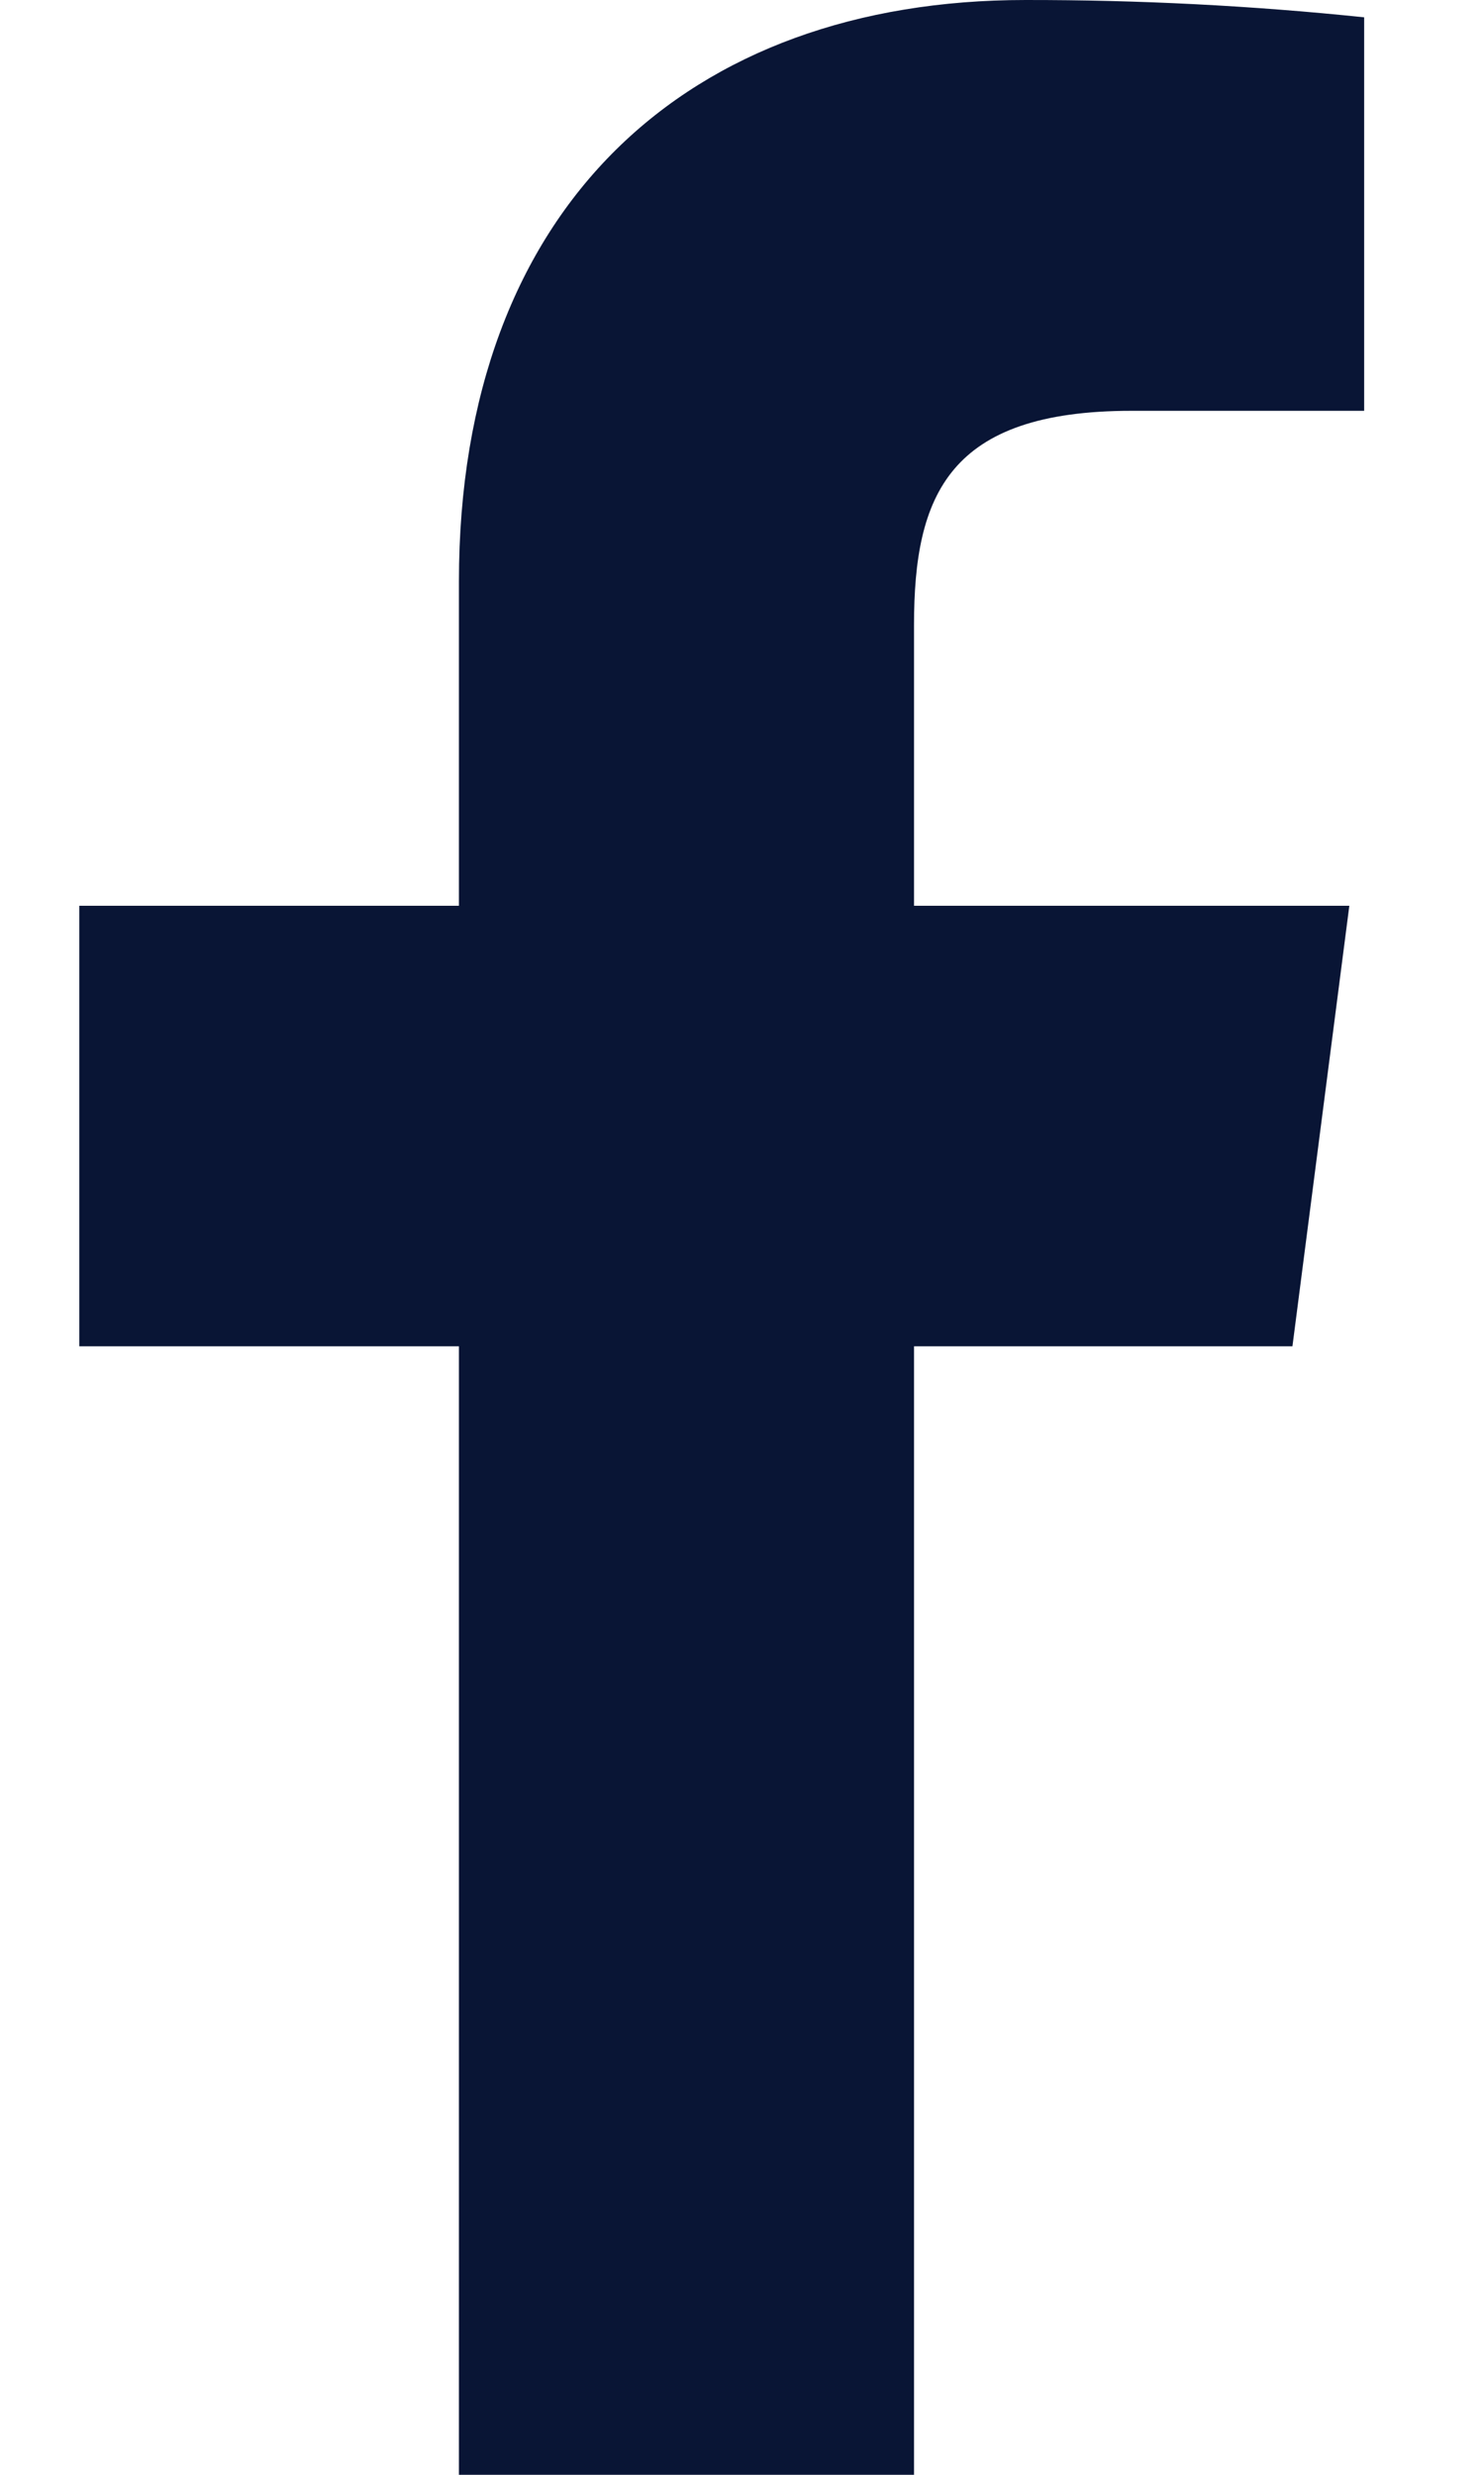
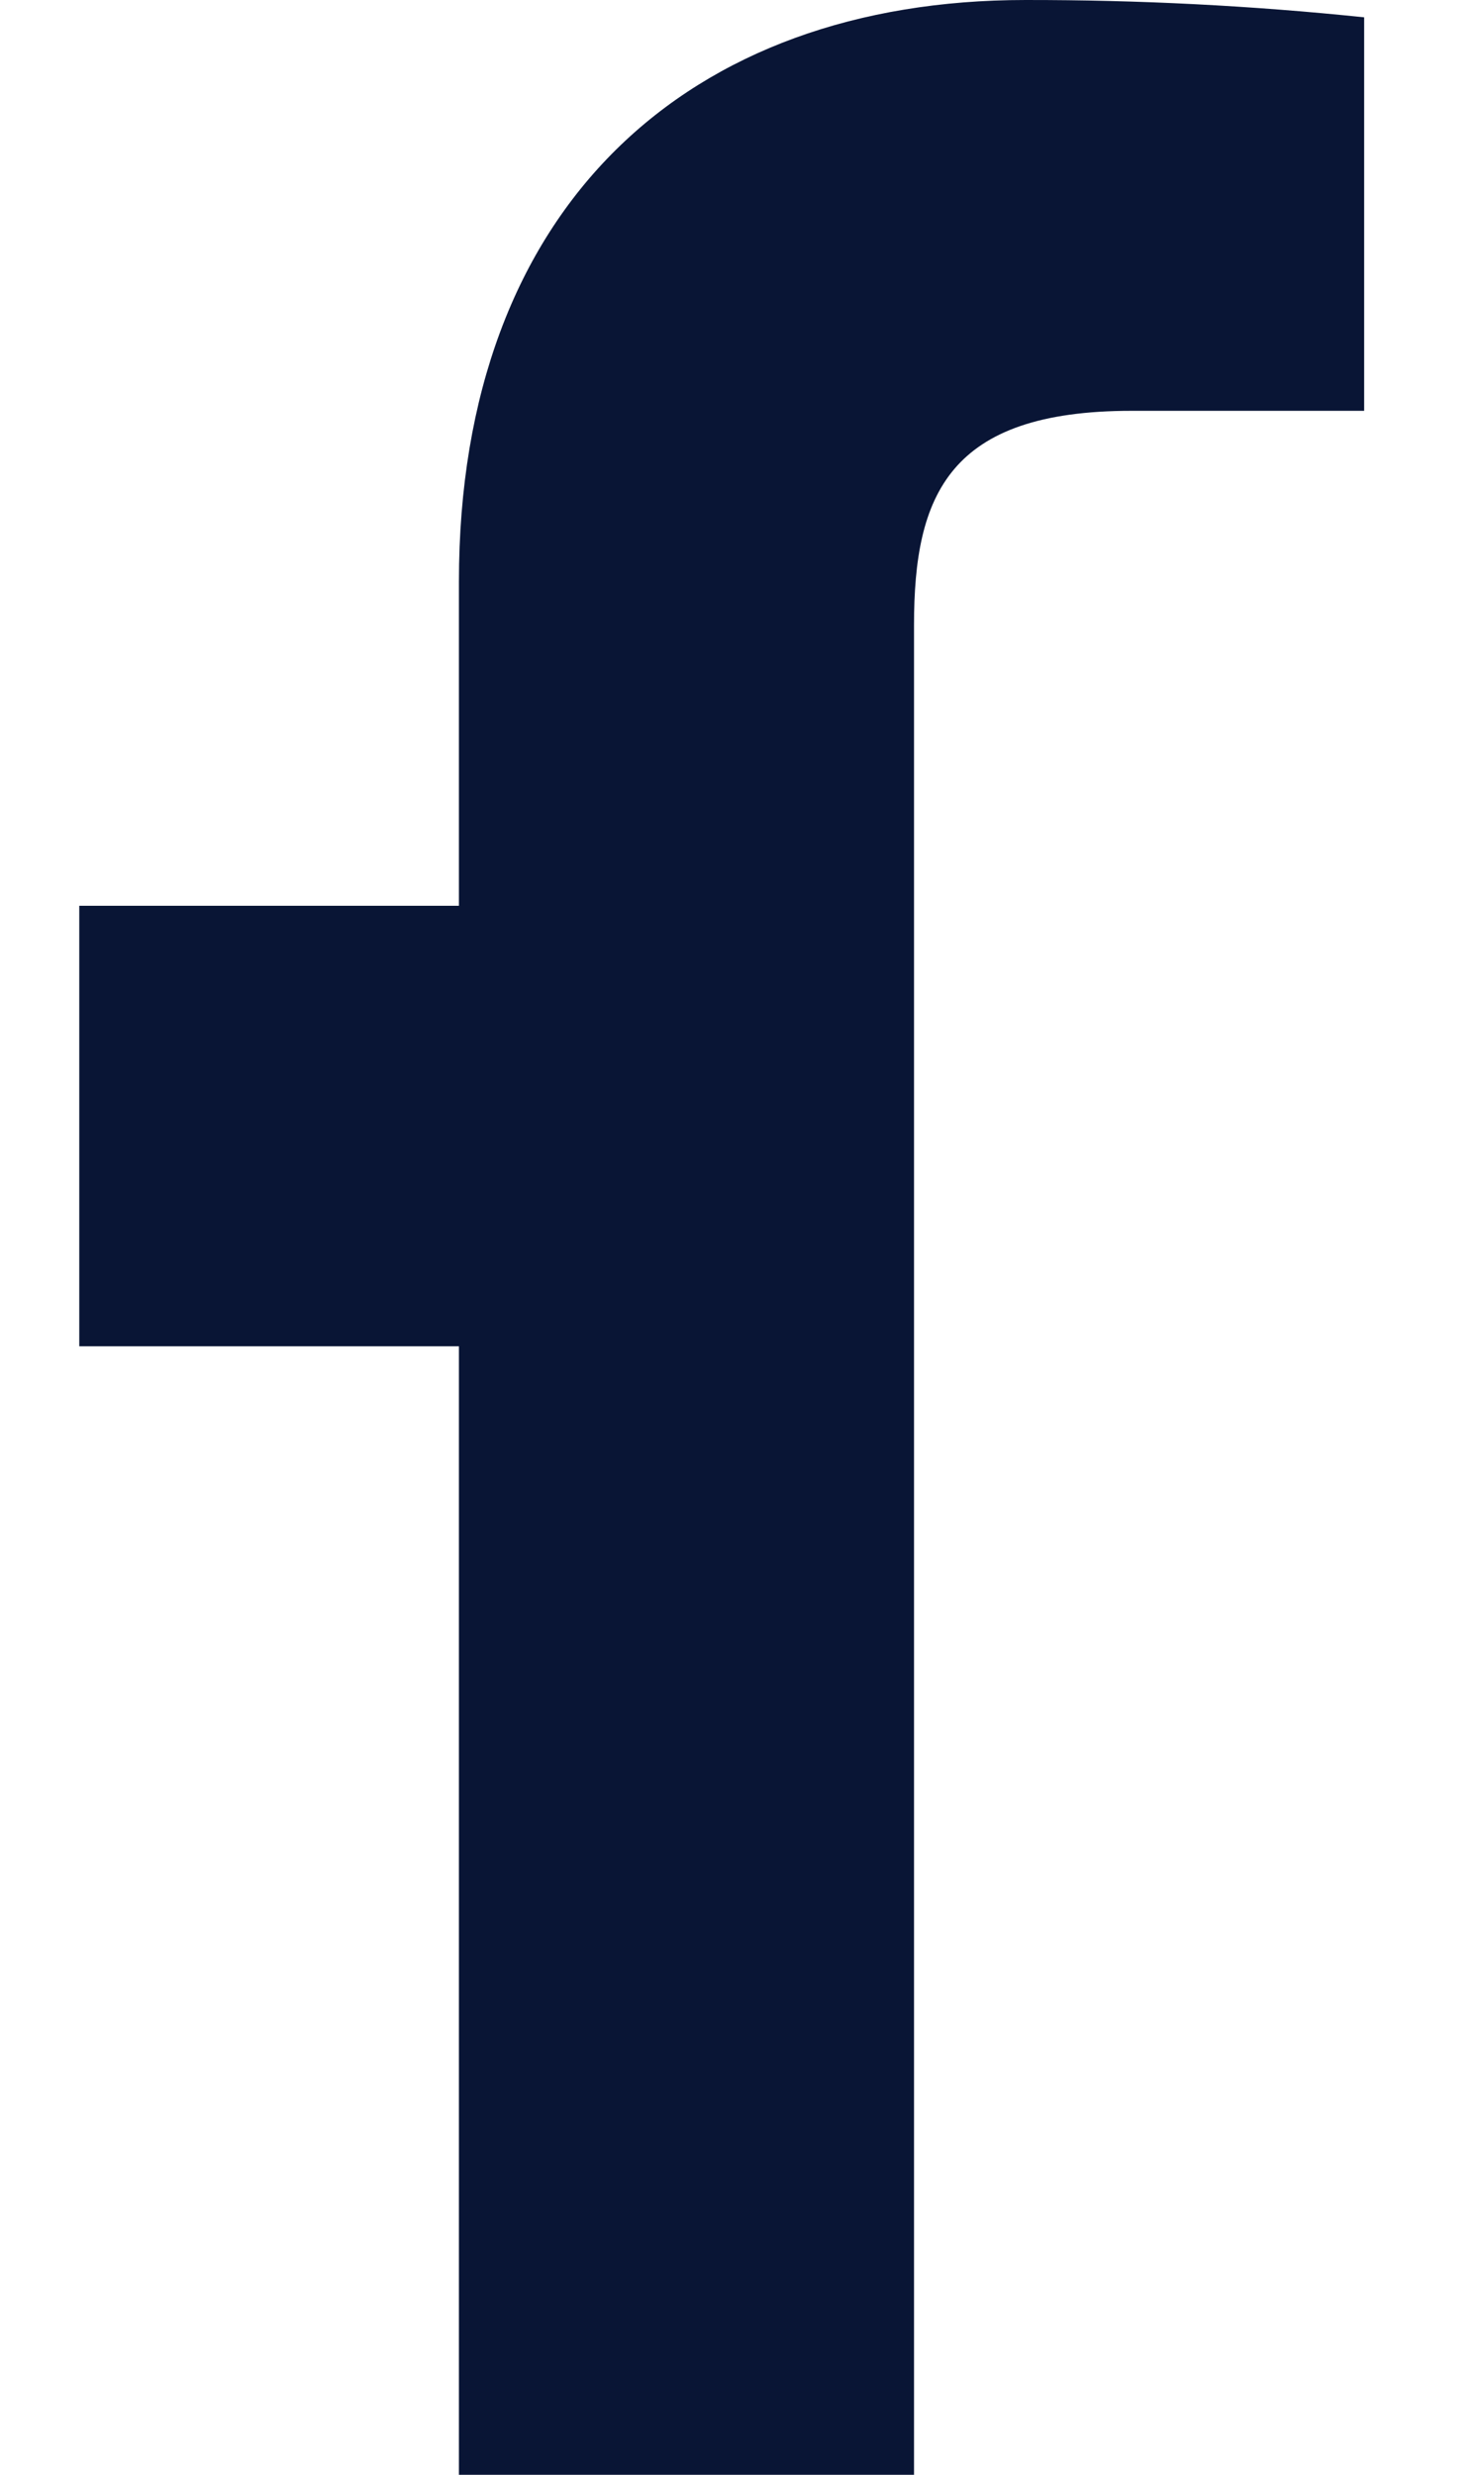
<svg xmlns="http://www.w3.org/2000/svg" width="12" height="20" viewBox="0 0 12 20" fill="none">
-   <path d="M9.151 3.32H11.031V0.14C10.12 0.045 9.206 -0.001 8.291 2.98641e-05C5.571 2.98641e-05 3.711 1.66 3.711 4.7V7.32H0.641V10.88H3.711V20H7.391V10.88H10.451L10.911 7.32H7.391V5.05C7.391 4 7.671 3.32 9.151 3.32Z" fill="#091535" />
+   <path d="M9.151 3.32H11.031V0.14C10.12 0.045 9.206 -0.001 8.291 2.98641e-05C5.571 2.98641e-05 3.711 1.66 3.711 4.7V7.32H0.641V10.88H3.711V20H7.391V10.88H10.451H7.391V5.05C7.391 4 7.671 3.32 9.151 3.32Z" fill="#091535" />
</svg>